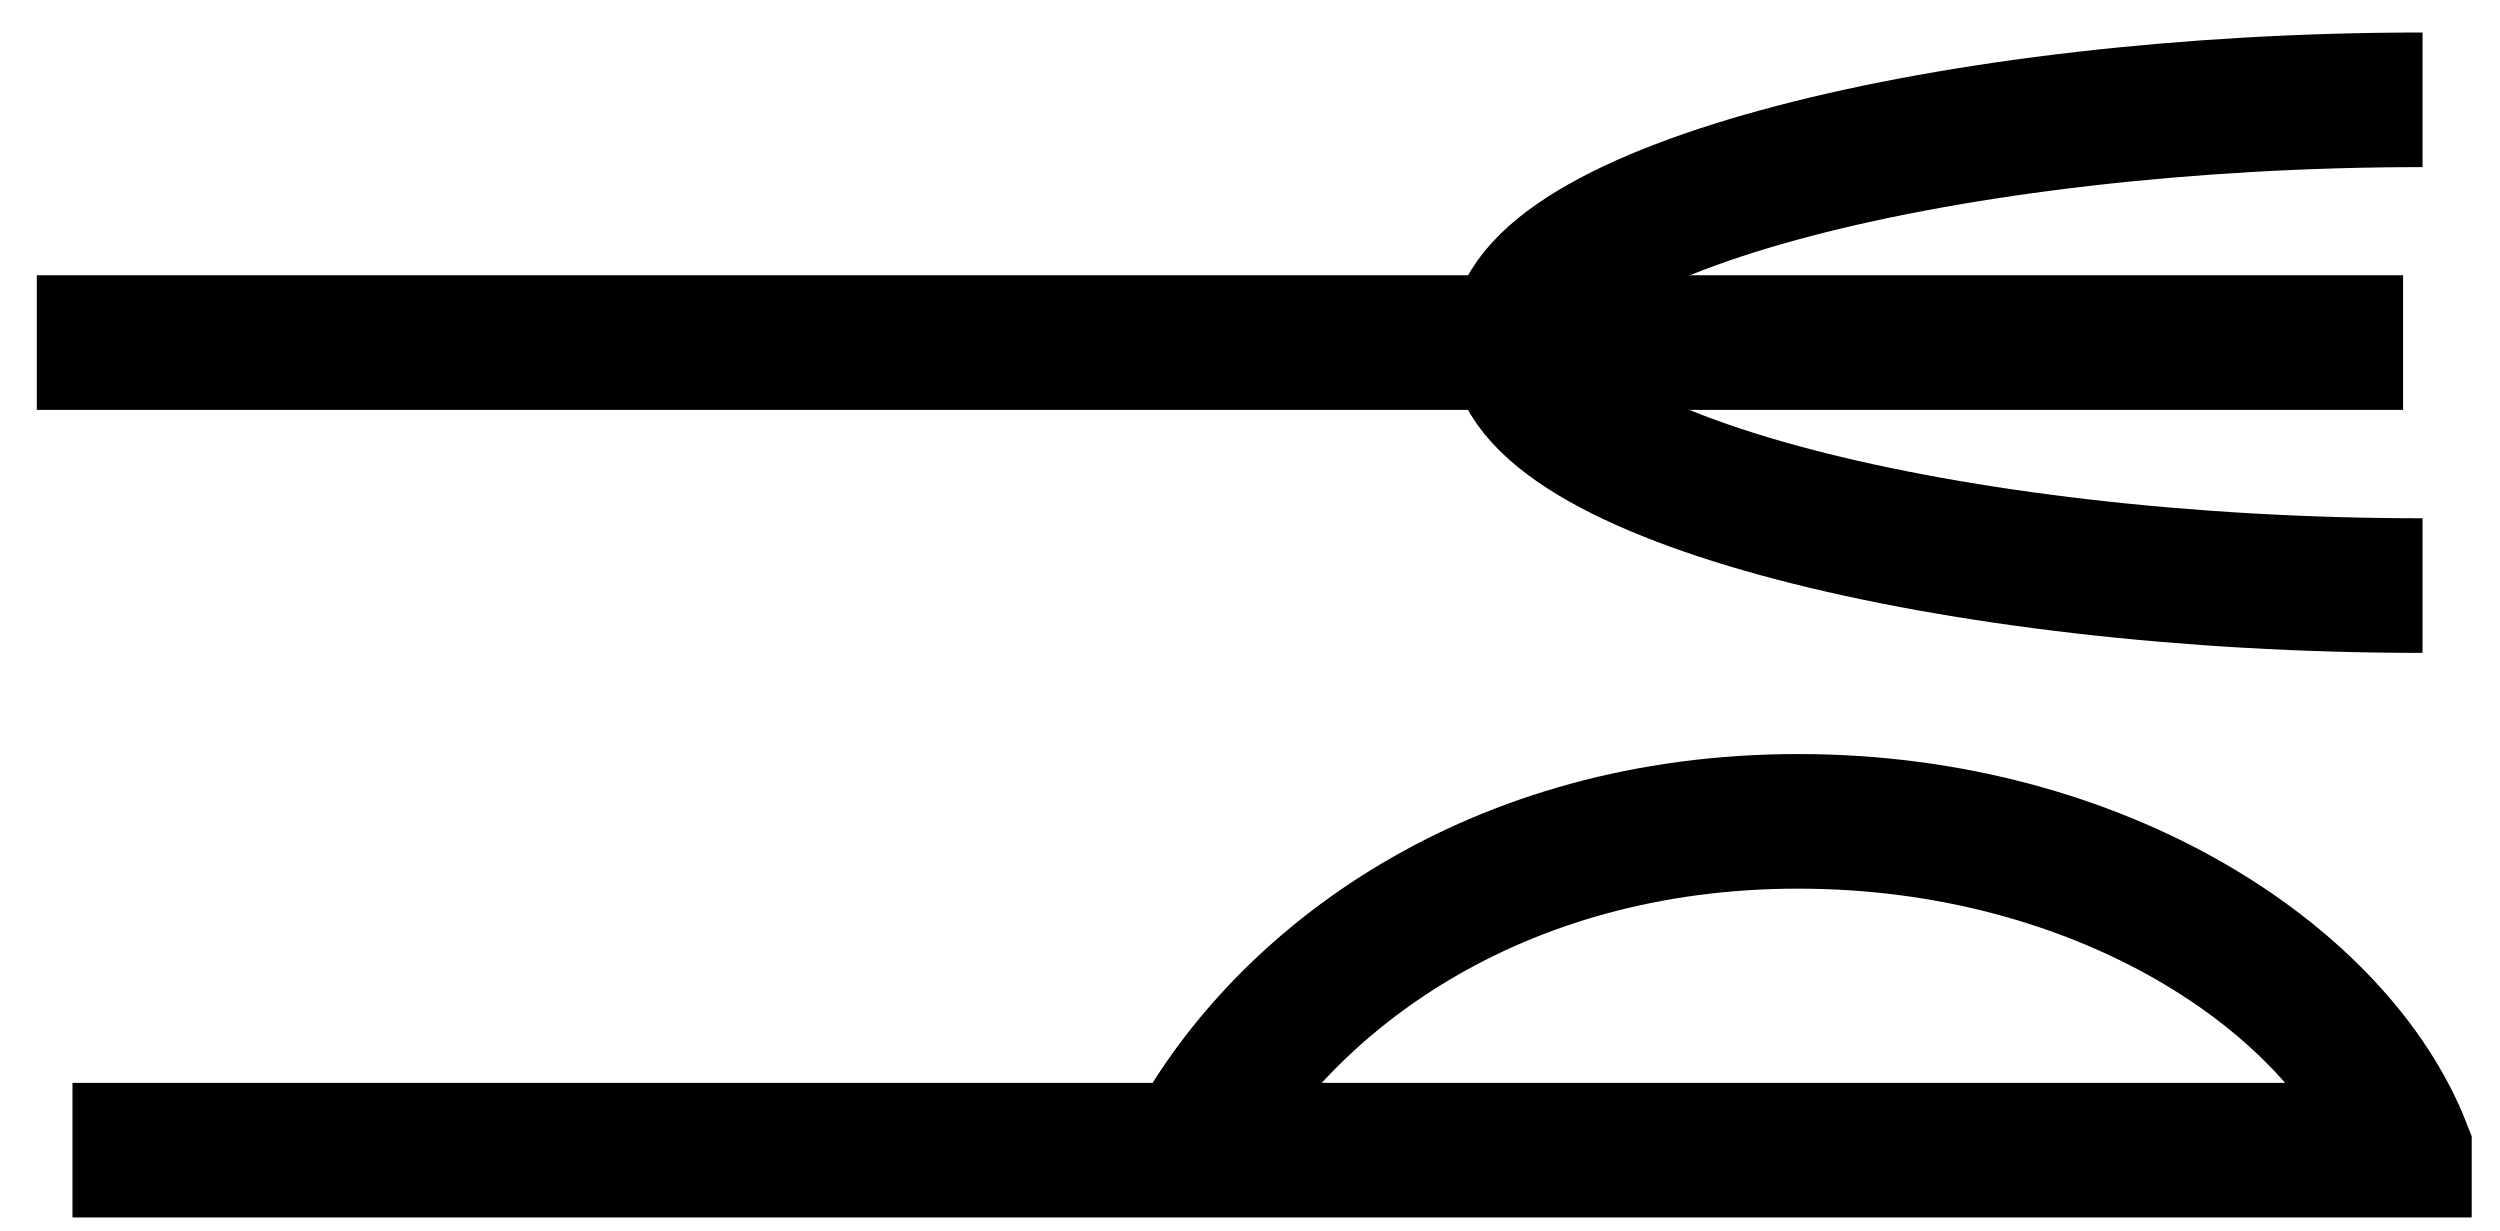
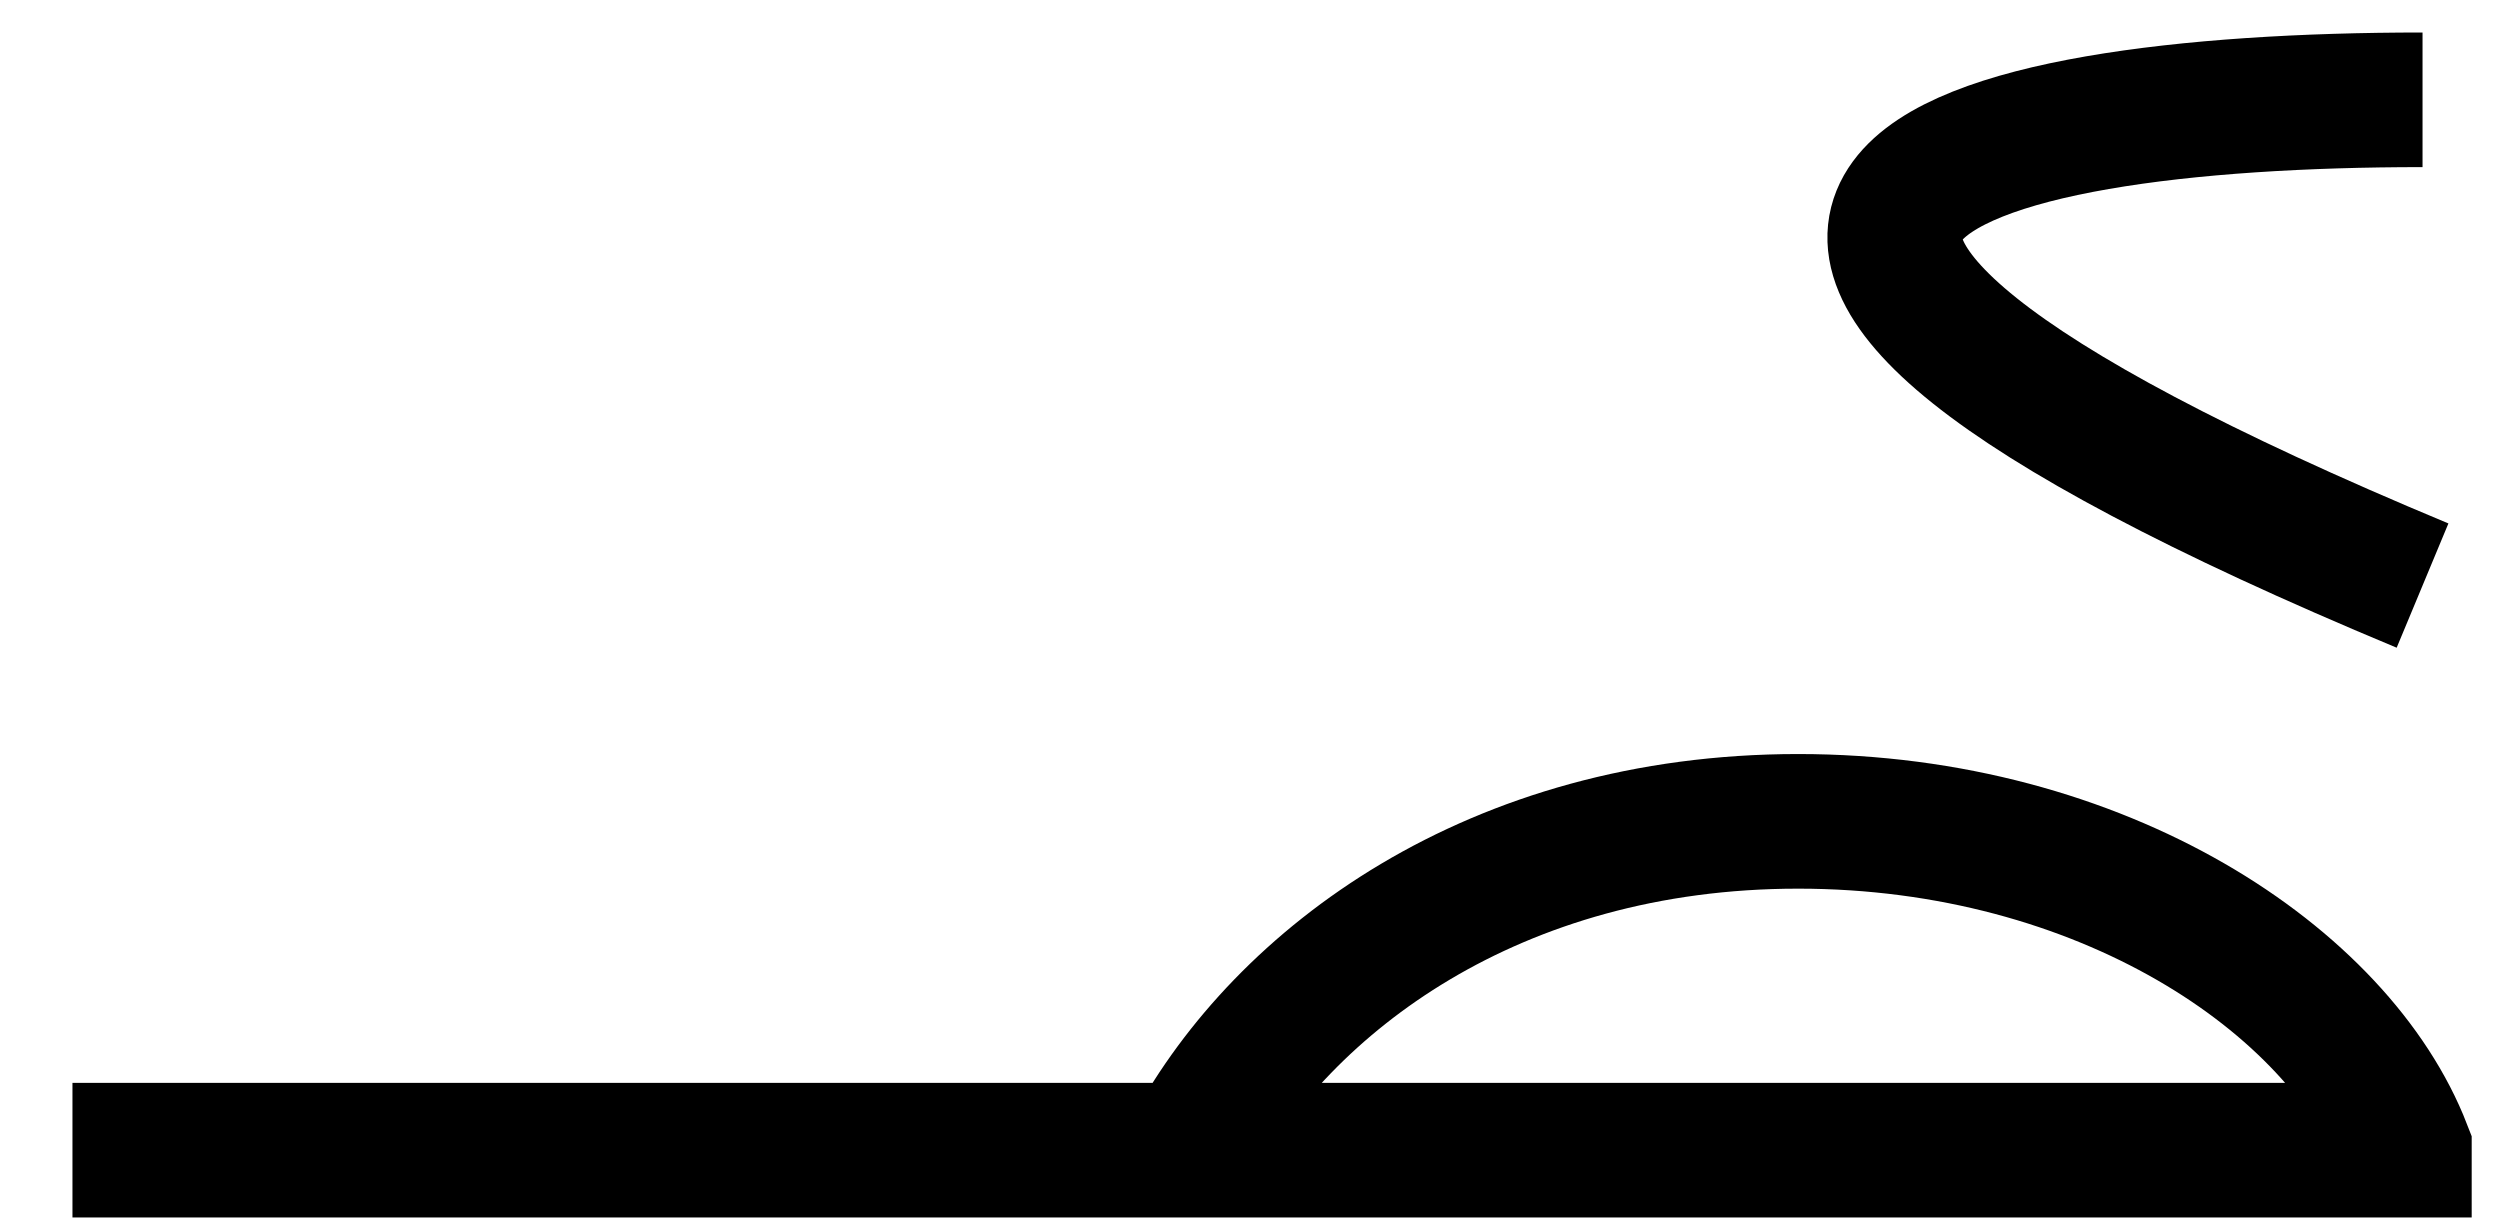
<svg xmlns="http://www.w3.org/2000/svg" width="65" height="32" viewBox="0 0 65 32" fill="none">
-   <path d="M62.48 8.907H31.722H0.957H31.722H62.48Z" stroke="black" stroke-width="3.5" />
-   <path d="M62.986 15.225C50.785 15.225 39.444 12.398 39.444 8.91C39.444 5.422 50.792 2.595 62.986 2.595" stroke="black" stroke-width="3.5" />
+   <path d="M62.986 15.225C39.444 5.422 50.792 2.595 62.986 2.595" stroke="black" stroke-width="3.5" />
  <path d="M30.989 29.87C33.373 25.476 38.849 21.355 46.752 21.355C54.654 21.355 60.811 25.476 62.514 29.87V29.904H30.742H1.884" stroke="black" stroke-width="3.5" />
</svg>